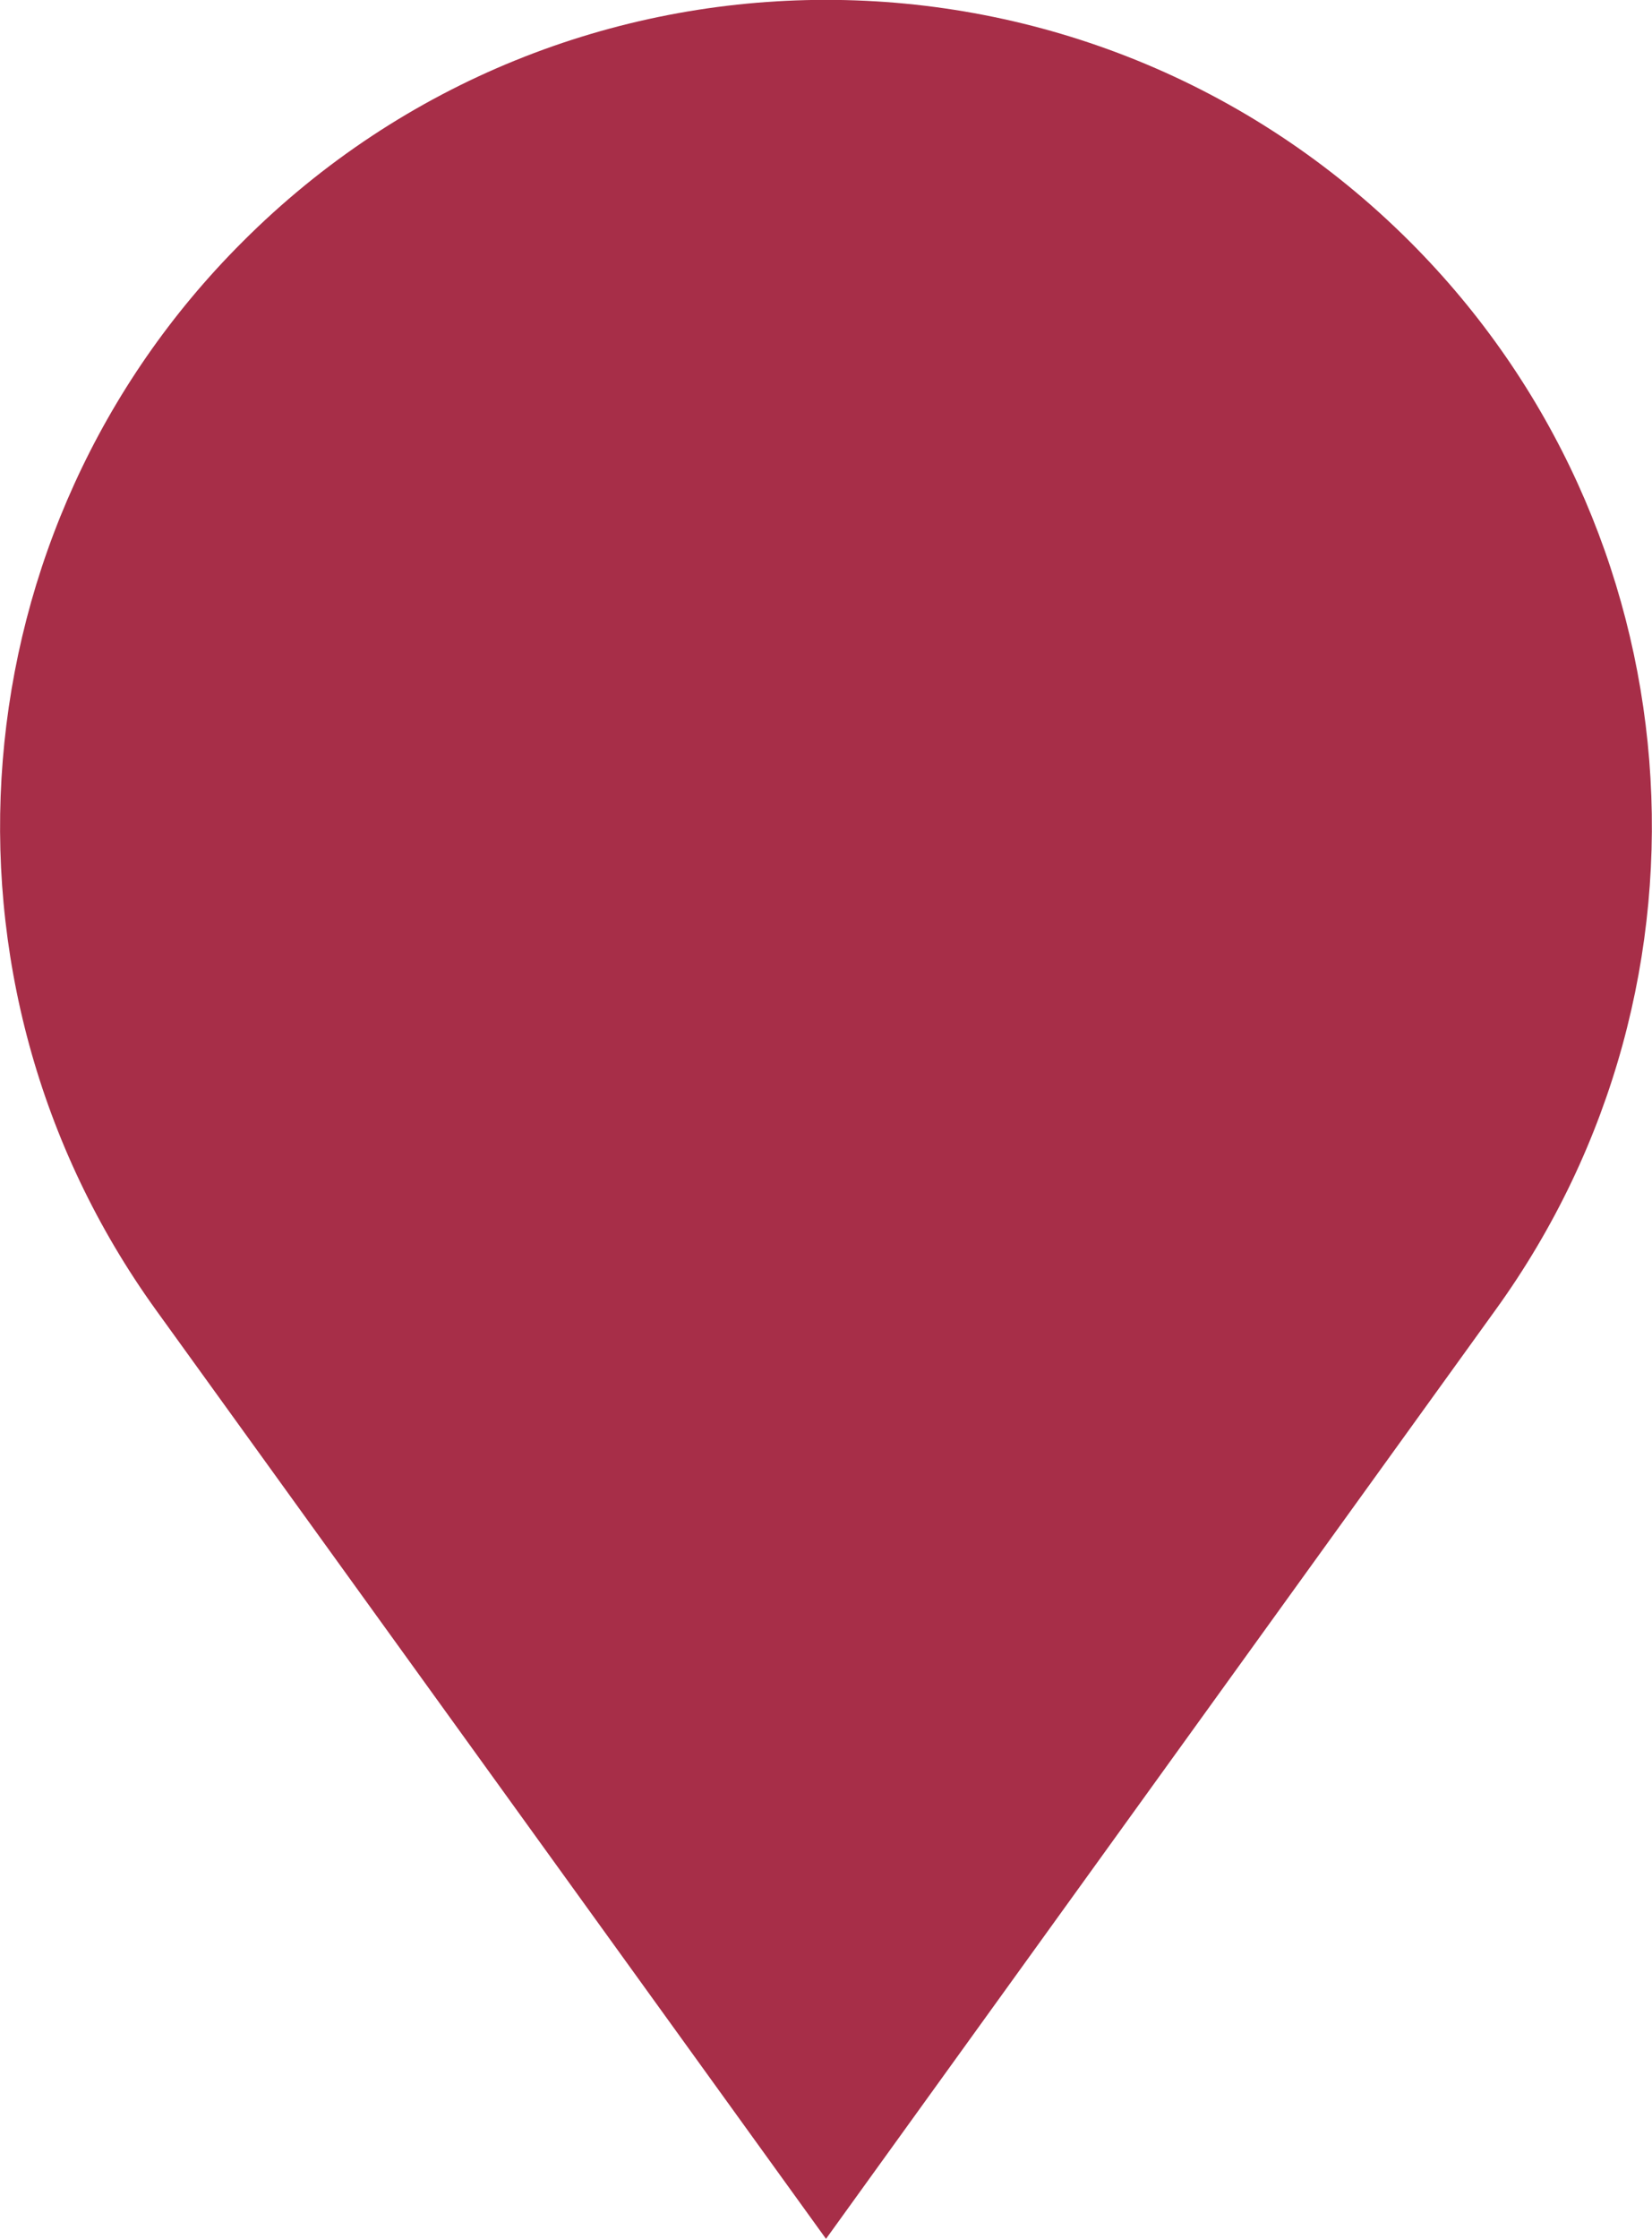
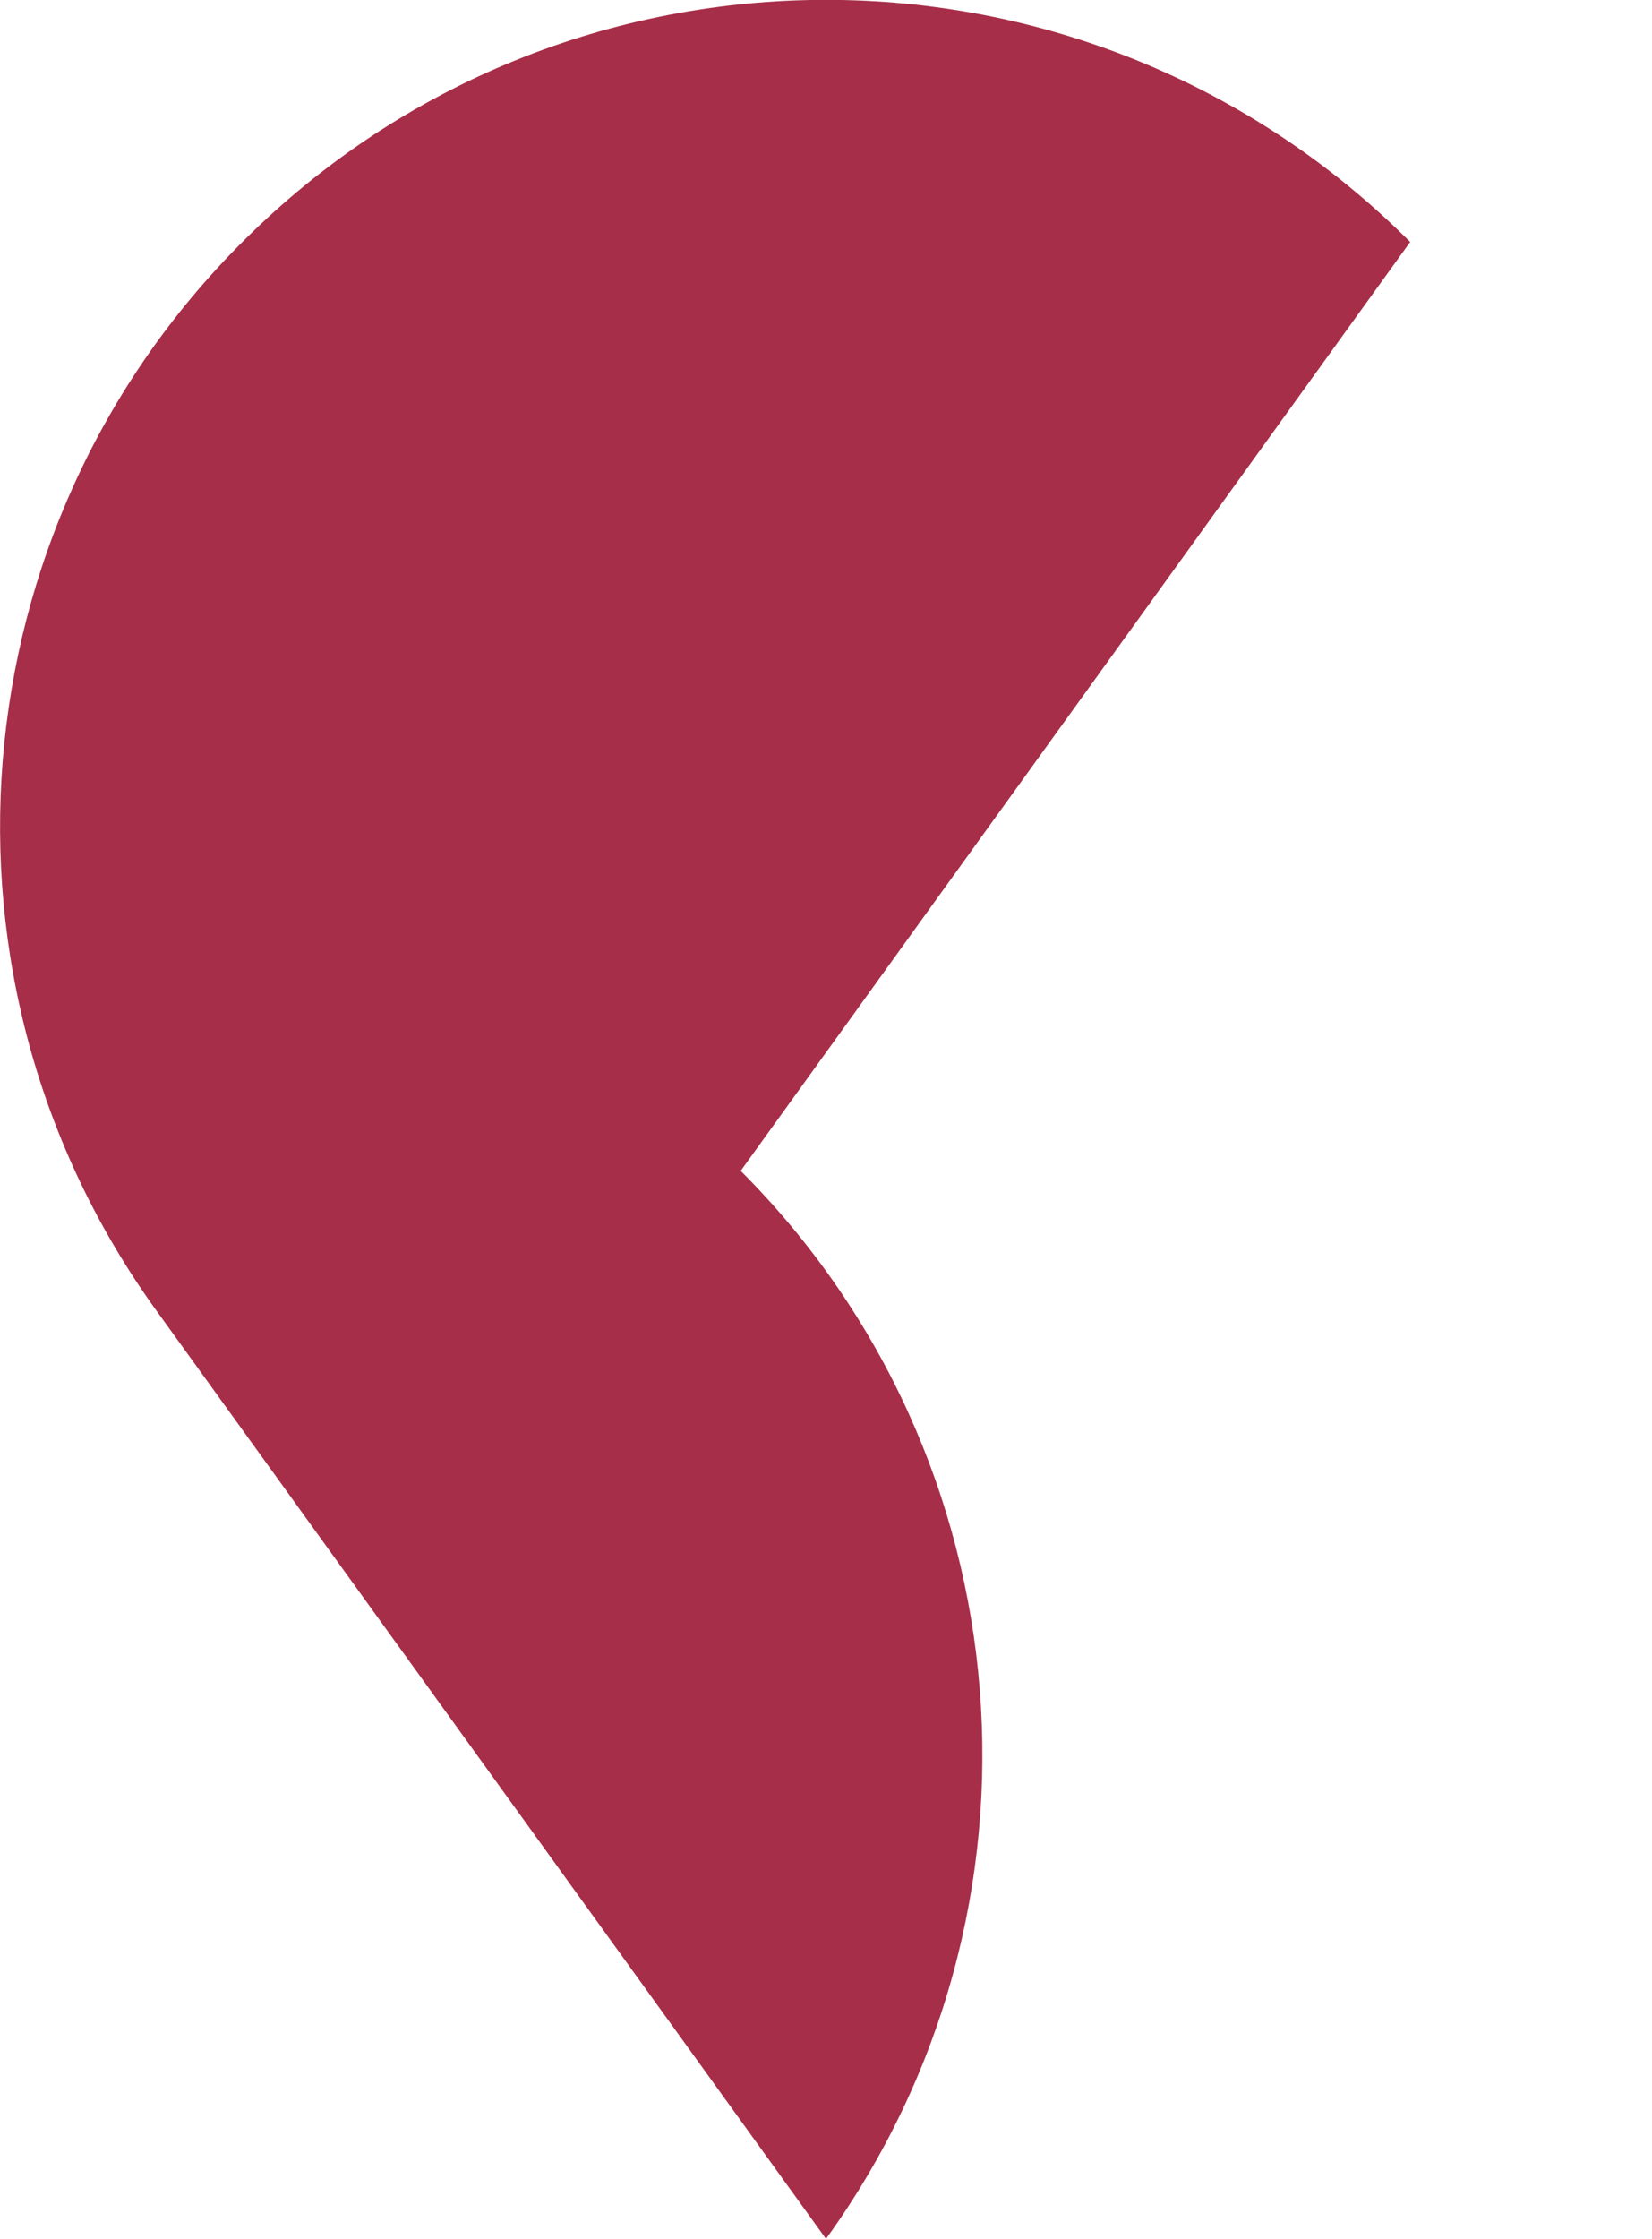
<svg xmlns="http://www.w3.org/2000/svg" version="1.1" id="maina72" x="0" y="0" viewBox="0 0 292.4 396" xml:space="preserve">
-   <path d="M249.6 42.8c-57.1-57.1-149.7-57.1-206.7 0-50.8 50.7-57.2 130.8-15.3 188.9L146.2 396l118.5-164.3c42-58.1 35.6-138.2-15.1-188.9z" fill="#a72e48" />
+   <path d="M249.6 42.8c-57.1-57.1-149.7-57.1-206.7 0-50.8 50.7-57.2 130.8-15.3 188.9L146.2 396c42-58.1 35.6-138.2-15.1-188.9z" fill="#a72e48" />
</svg>